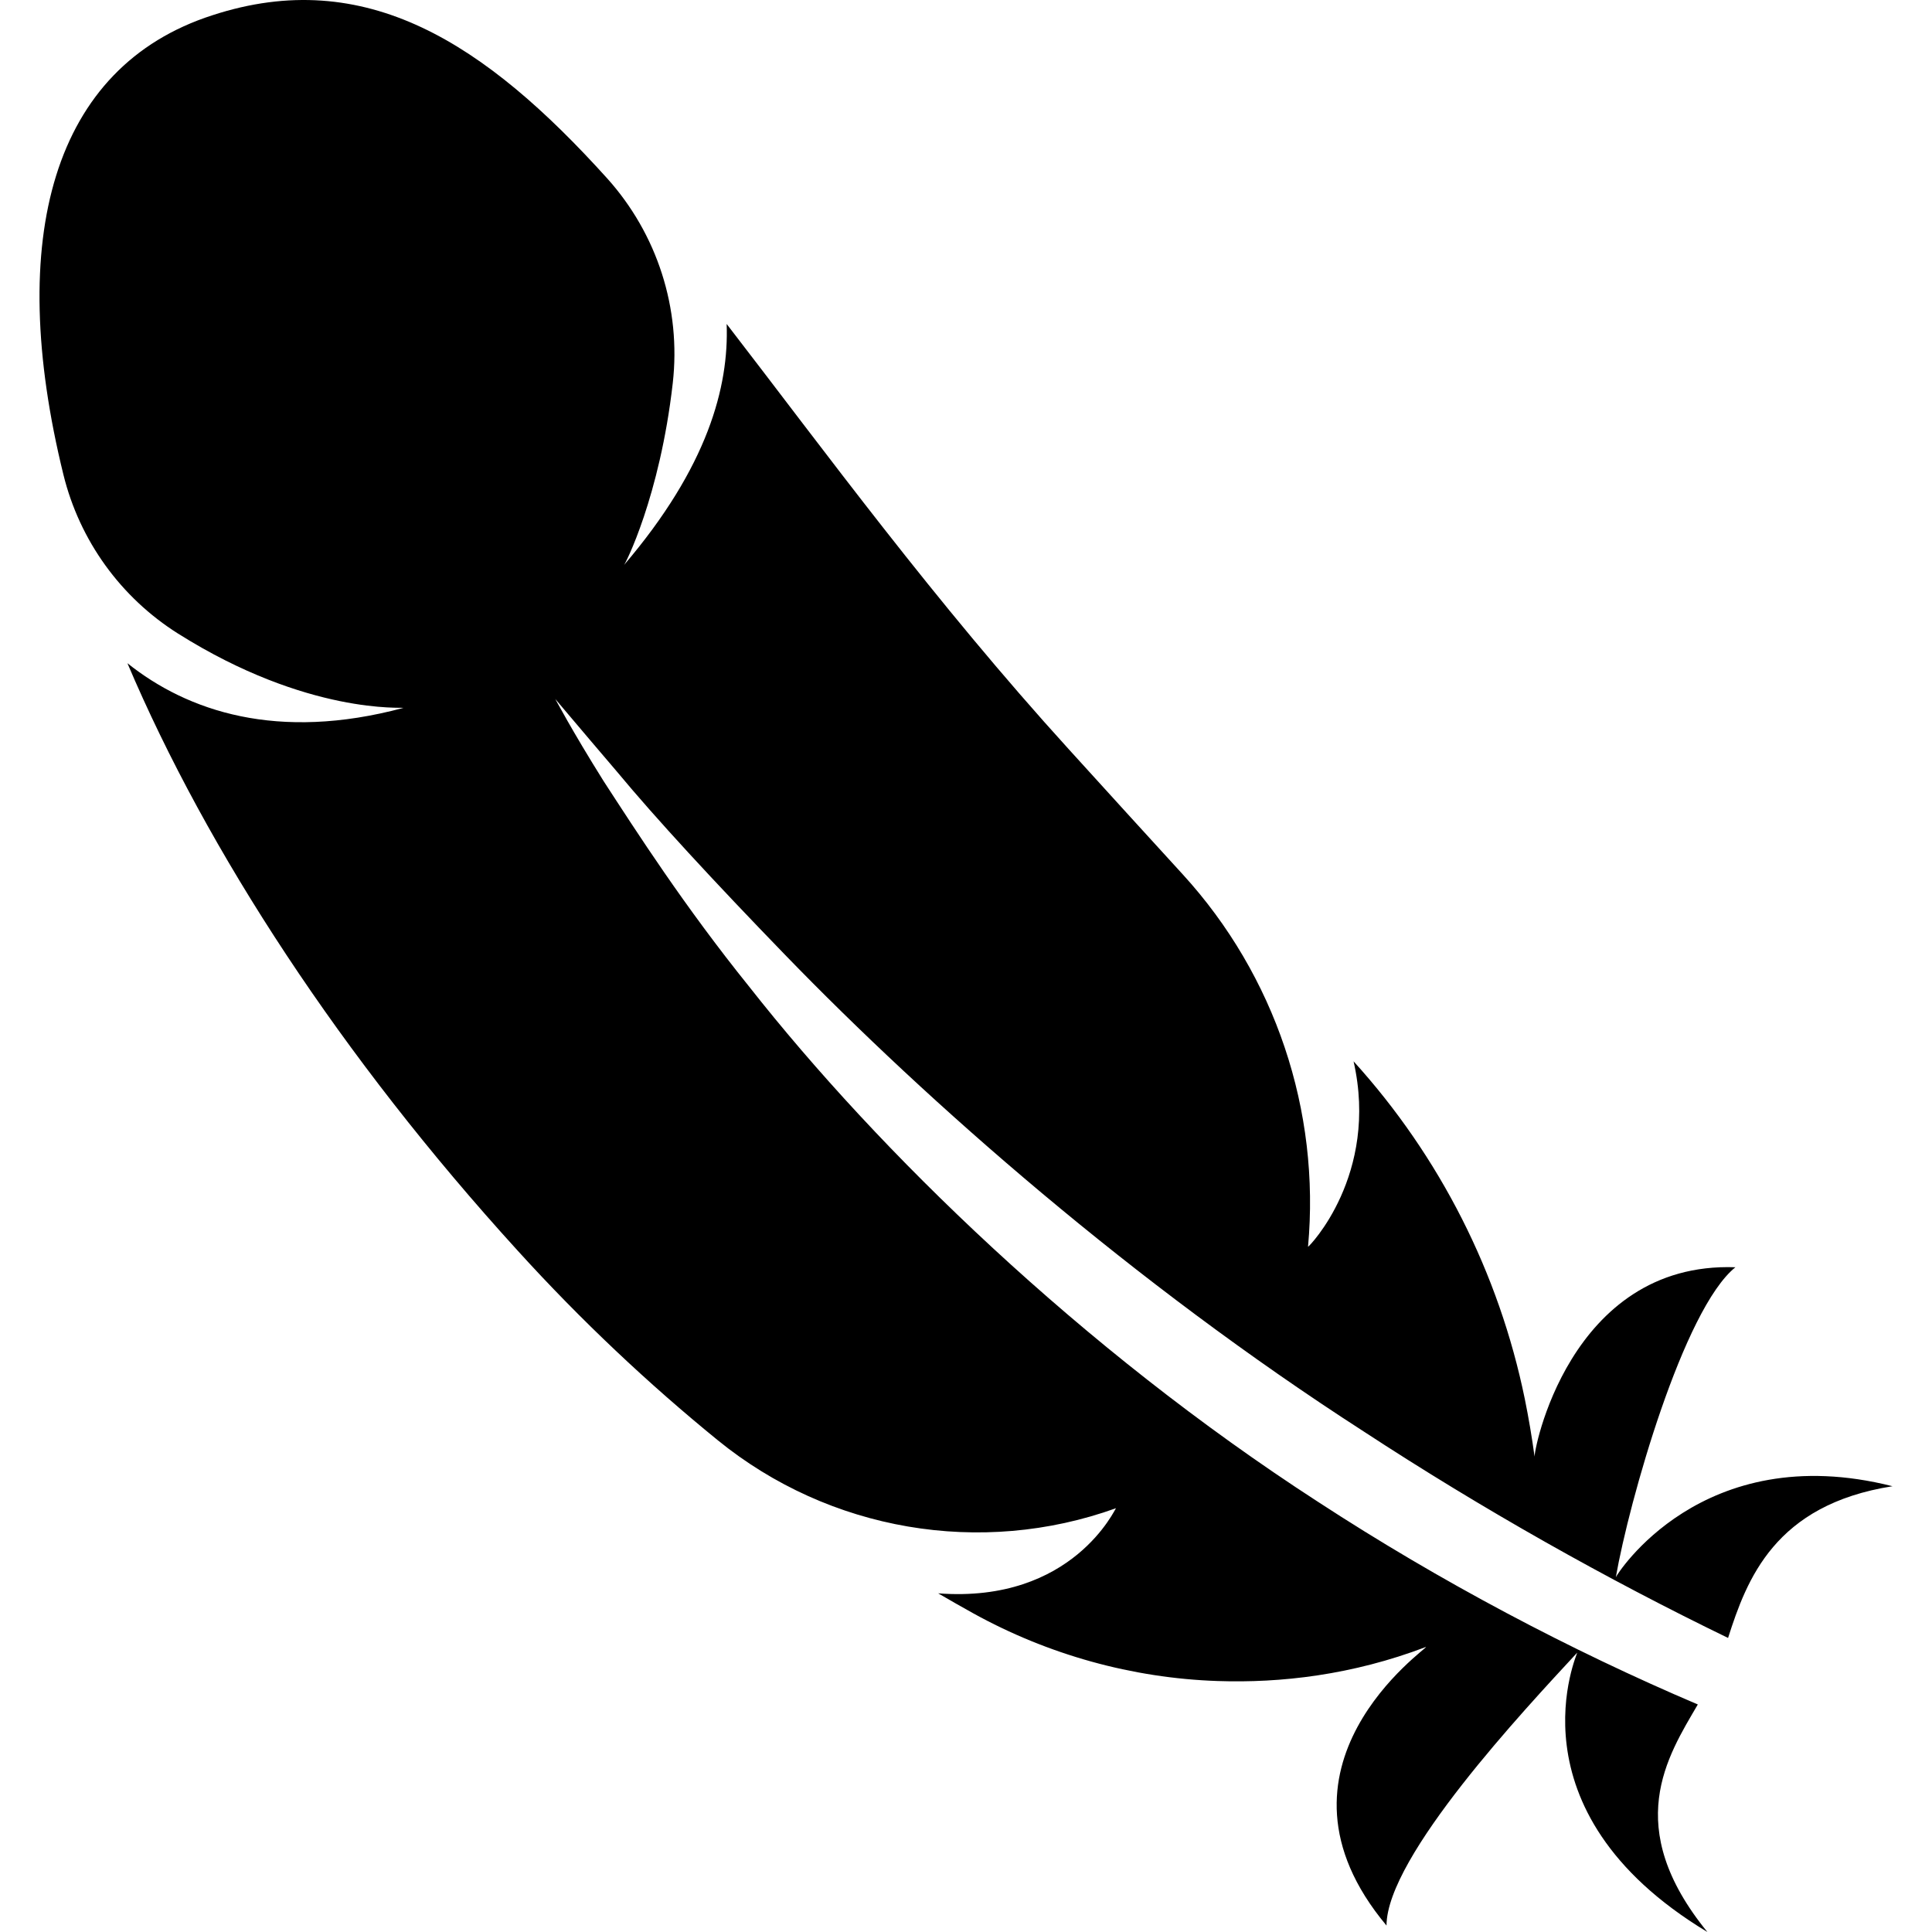
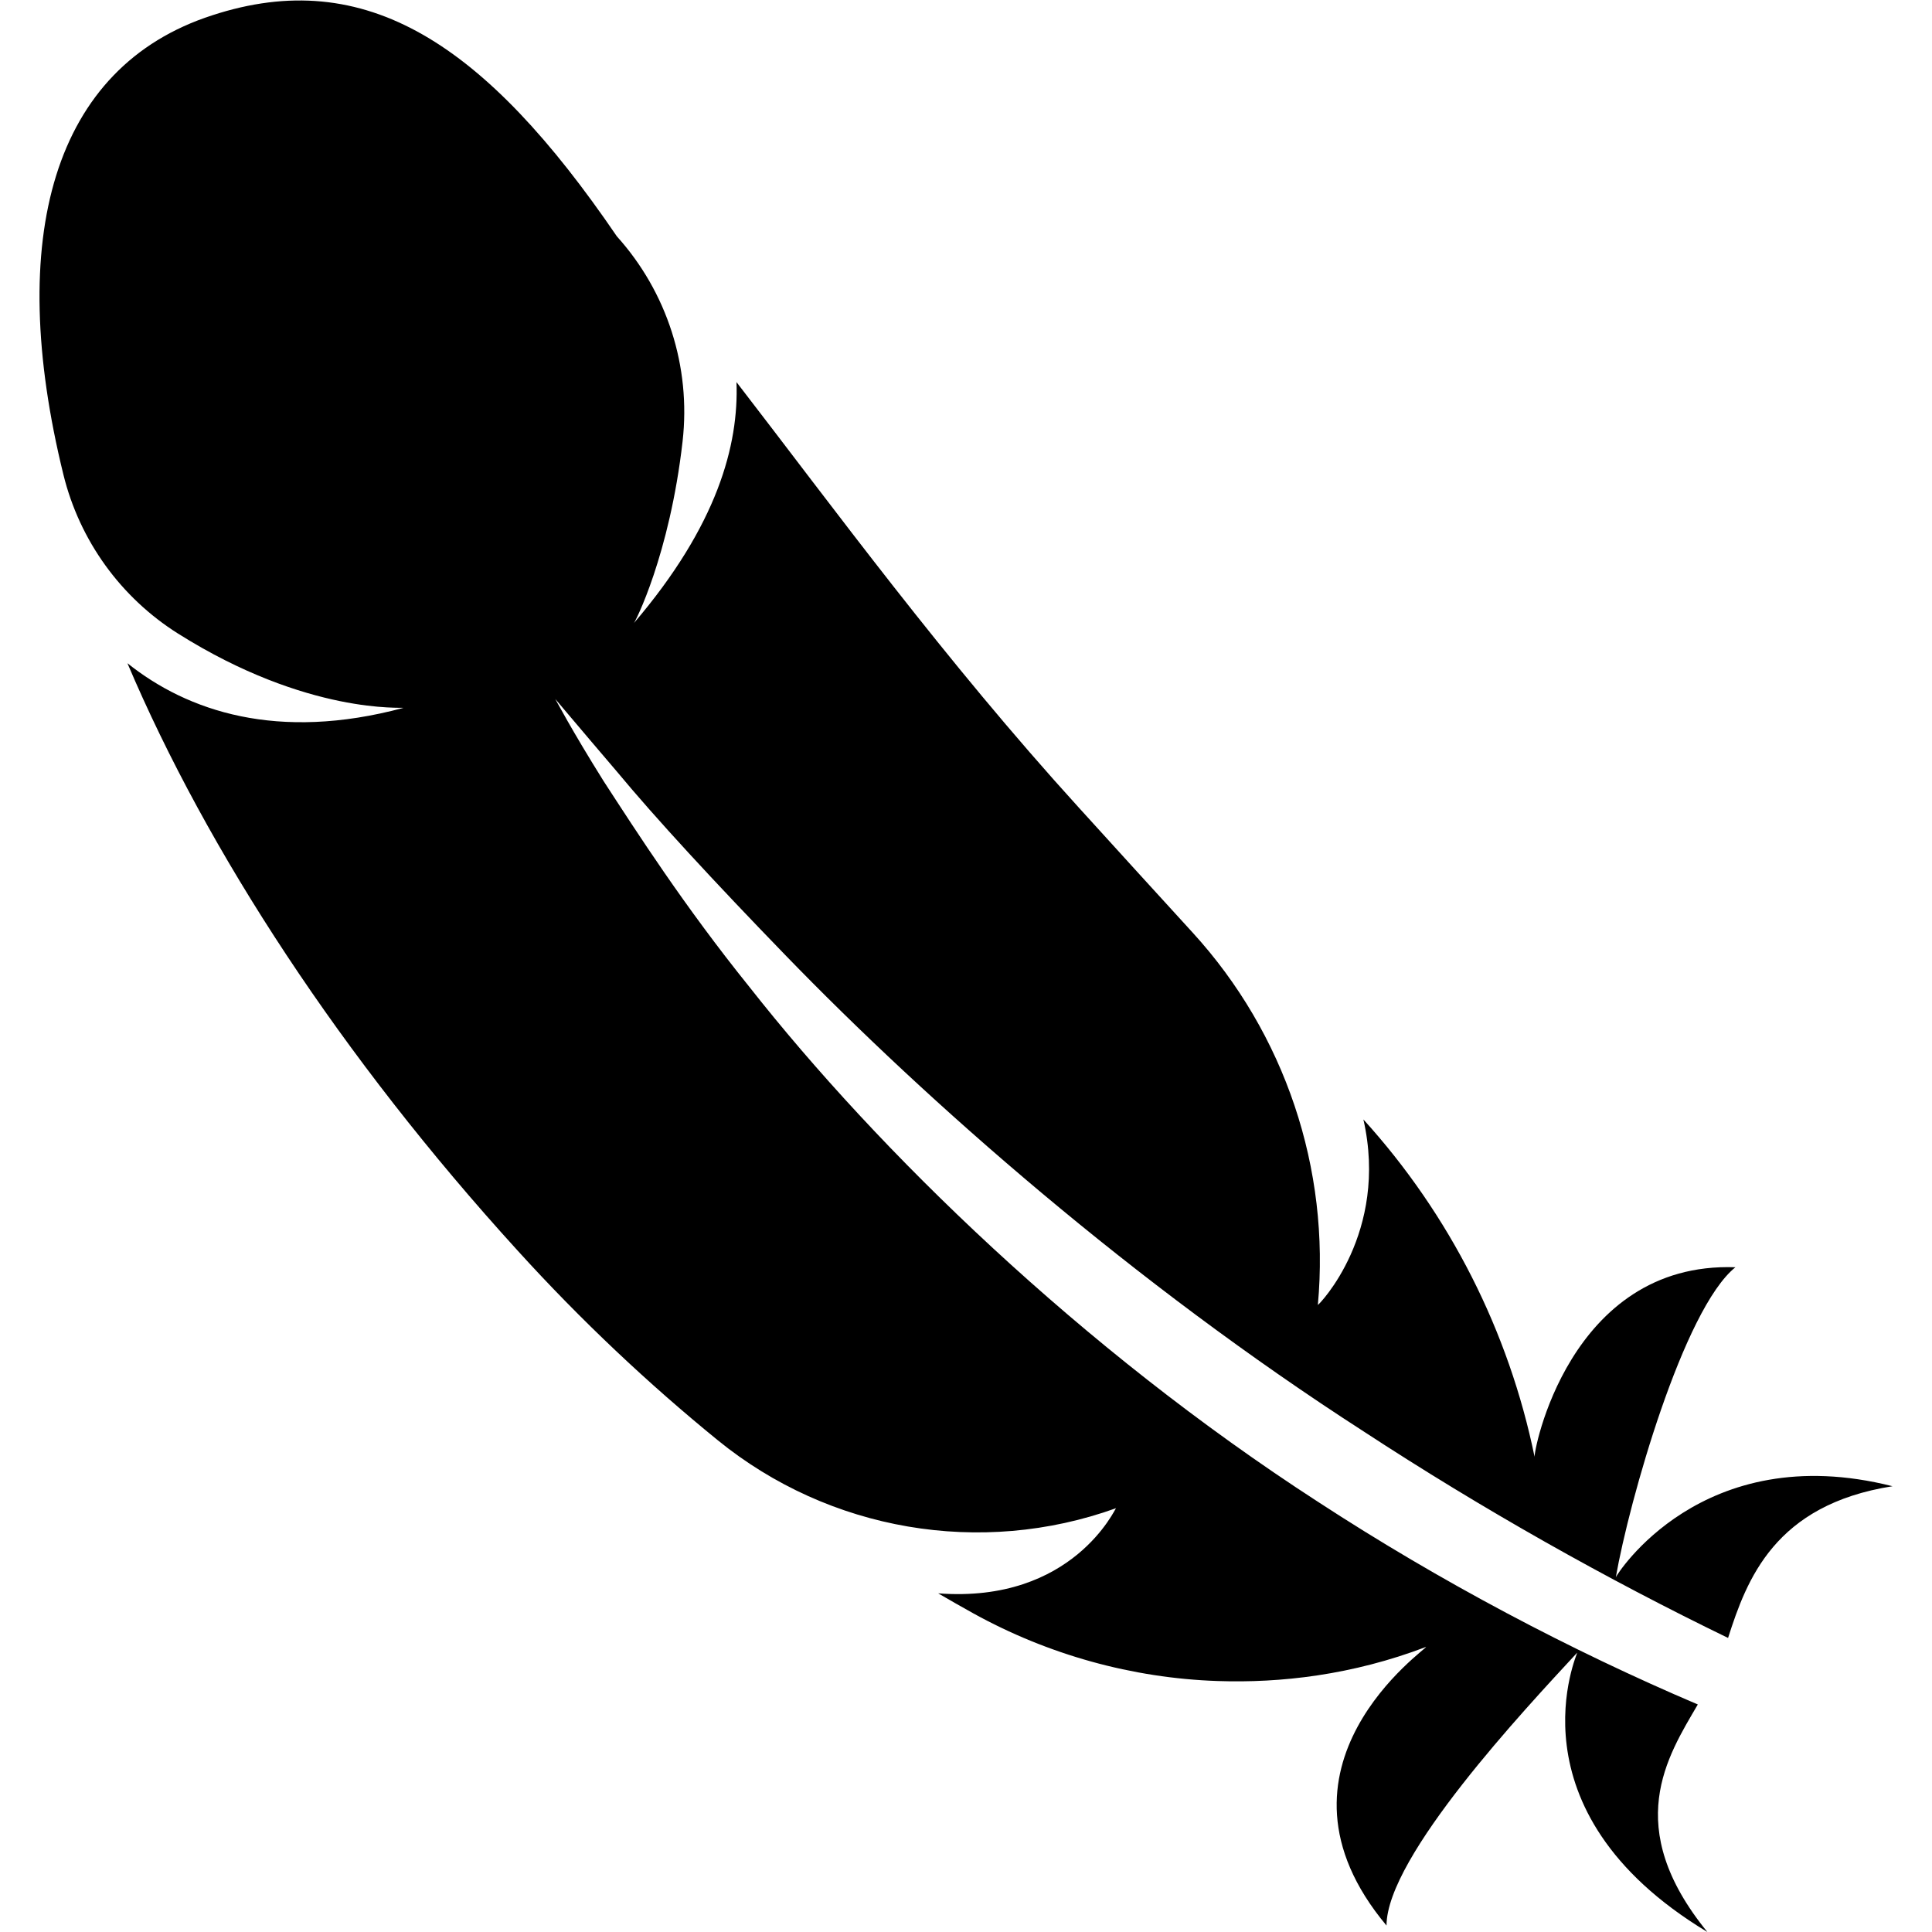
<svg xmlns="http://www.w3.org/2000/svg" fill="#000000" height="800px" width="800px" version="1.1" id="Capa_1" viewBox="0 0 484.42 484.42" xml:space="preserve">
  <g>
-     <path d="M384.789,365.354c-0.692-5.075-1.52-9.932-2.466-14.578c-6.469-31.544-21.299-60.817-42.937-84.667   c6.452,28.411-11.2,46.561-11.419,46.502c3.125-34.128-8.259-68.021-31.366-93.324c-9.325-10.195-18.834-20.642-28.546-31.341   c-33.834-37.203-61.316-74.913-85.859-106.718c0.592,15.717-4.729,35.851-25.76,60.471c0.237-0.026,9.003-17.094,12.246-45.616   c2.129-18.706-3.885-37.421-16.485-51.407C121.675,10.859,91.693-8.744,53.231,3.833C13.2,16.736,1.308,59.69,15.901,119.013   c4.054,16.503,14.358,30.784,28.733,39.846c32.616,20.54,56.703,18.386,56.484,18.641c-31.535,8.461-54.102,0.835-69.169-11.208   c19.998,47.135,53.68,98.772,97.783,147.216c16.013,17.643,32.921,33.519,50.235,47.607c27.955,22.752,65.943,29.264,99.86,17.044   l0,0c-0.1-0.213-10.726,23.909-44.592,21.349c2.939,1.714,5.862,3.378,8.766,4.992c18.784,10.388,39.848,16.266,61.282,16.992   c15.811,0.541,33.749-1.494,52.262-8.546c0.726,0.152-43.224,30.032-9.899,69.854c0.052-17.348,34.745-54.289,47.803-68.41   c0.389-0.389-18.226,39.348,32.651,70.03c-21.536-26.408-10.051-43.968-2.399-57.049c-31.84-13.547-64.541-30.784-95.299-50.852   c-59.441-38.478-110.165-87.943-142.512-129.074c-16.435-20.405-28.225-38.807-36.518-51.551   c-8.091-12.914-12.128-20.65-12.146-20.633c0.017-0.017,5.608,6.68,15.456,18.208c9.662,11.648,24.322,27.533,42.228,46.012   c35.826,36.984,87.26,82.235,144.977,119.412c29.83,19.526,61.062,37.093,91.399,51.796c4.696-14.687,11.672-33.401,41.232-38.039   c-47.887-12.12-69.271,22.389-69.373,22.811c3.328-19.035,16.959-67.244,29.982-77.715   C393.235,316.244,384.3,364.856,384.789,365.354z" />
+     <path d="M384.789,365.354c-6.469-31.544-21.299-60.817-42.937-84.667   c6.452,28.411-11.2,46.561-11.419,46.502c3.125-34.128-8.259-68.021-31.366-93.324c-9.325-10.195-18.834-20.642-28.546-31.341   c-33.834-37.203-61.316-74.913-85.859-106.718c0.592,15.717-4.729,35.851-25.76,60.471c0.237-0.026,9.003-17.094,12.246-45.616   c2.129-18.706-3.885-37.421-16.485-51.407C121.675,10.859,91.693-8.744,53.231,3.833C13.2,16.736,1.308,59.69,15.901,119.013   c4.054,16.503,14.358,30.784,28.733,39.846c32.616,20.54,56.703,18.386,56.484,18.641c-31.535,8.461-54.102,0.835-69.169-11.208   c19.998,47.135,53.68,98.772,97.783,147.216c16.013,17.643,32.921,33.519,50.235,47.607c27.955,22.752,65.943,29.264,99.86,17.044   l0,0c-0.1-0.213-10.726,23.909-44.592,21.349c2.939,1.714,5.862,3.378,8.766,4.992c18.784,10.388,39.848,16.266,61.282,16.992   c15.811,0.541,33.749-1.494,52.262-8.546c0.726,0.152-43.224,30.032-9.899,69.854c0.052-17.348,34.745-54.289,47.803-68.41   c0.389-0.389-18.226,39.348,32.651,70.03c-21.536-26.408-10.051-43.968-2.399-57.049c-31.84-13.547-64.541-30.784-95.299-50.852   c-59.441-38.478-110.165-87.943-142.512-129.074c-16.435-20.405-28.225-38.807-36.518-51.551   c-8.091-12.914-12.128-20.65-12.146-20.633c0.017-0.017,5.608,6.68,15.456,18.208c9.662,11.648,24.322,27.533,42.228,46.012   c35.826,36.984,87.26,82.235,144.977,119.412c29.83,19.526,61.062,37.093,91.399,51.796c4.696-14.687,11.672-33.401,41.232-38.039   c-47.887-12.12-69.271,22.389-69.373,22.811c3.328-19.035,16.959-67.244,29.982-77.715   C393.235,316.244,384.3,364.856,384.789,365.354z" />
  </g>
</svg>